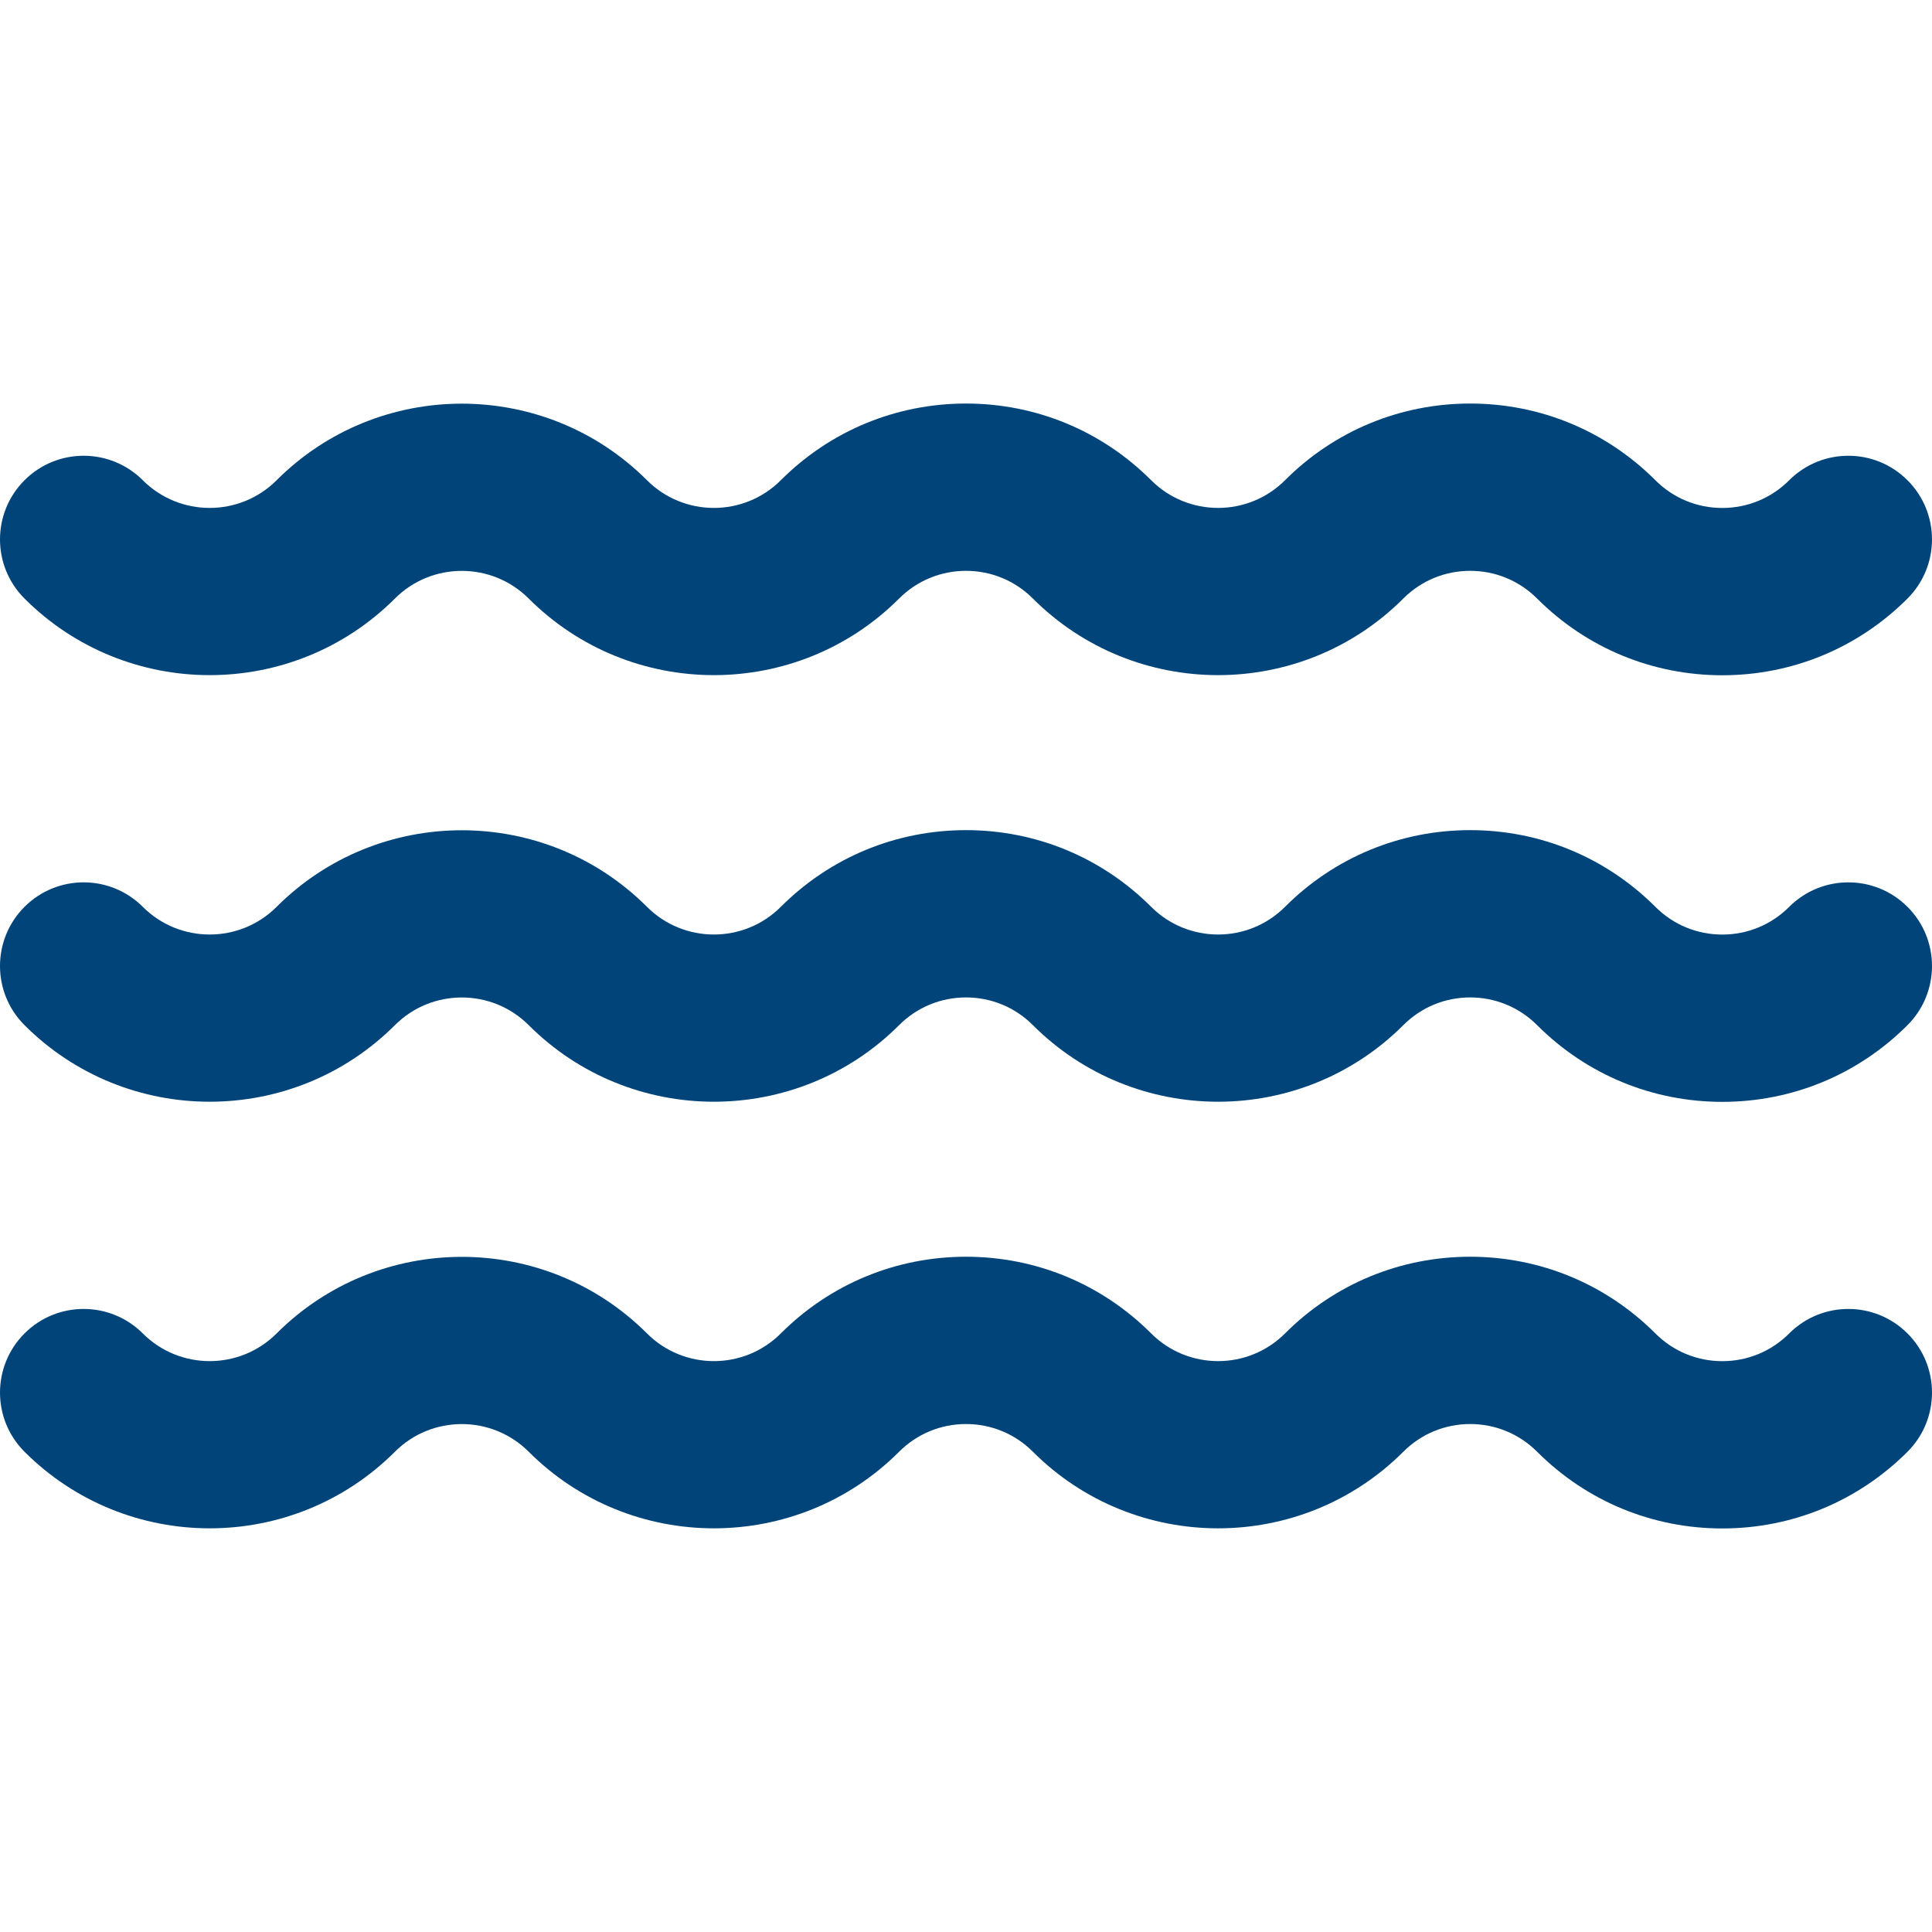
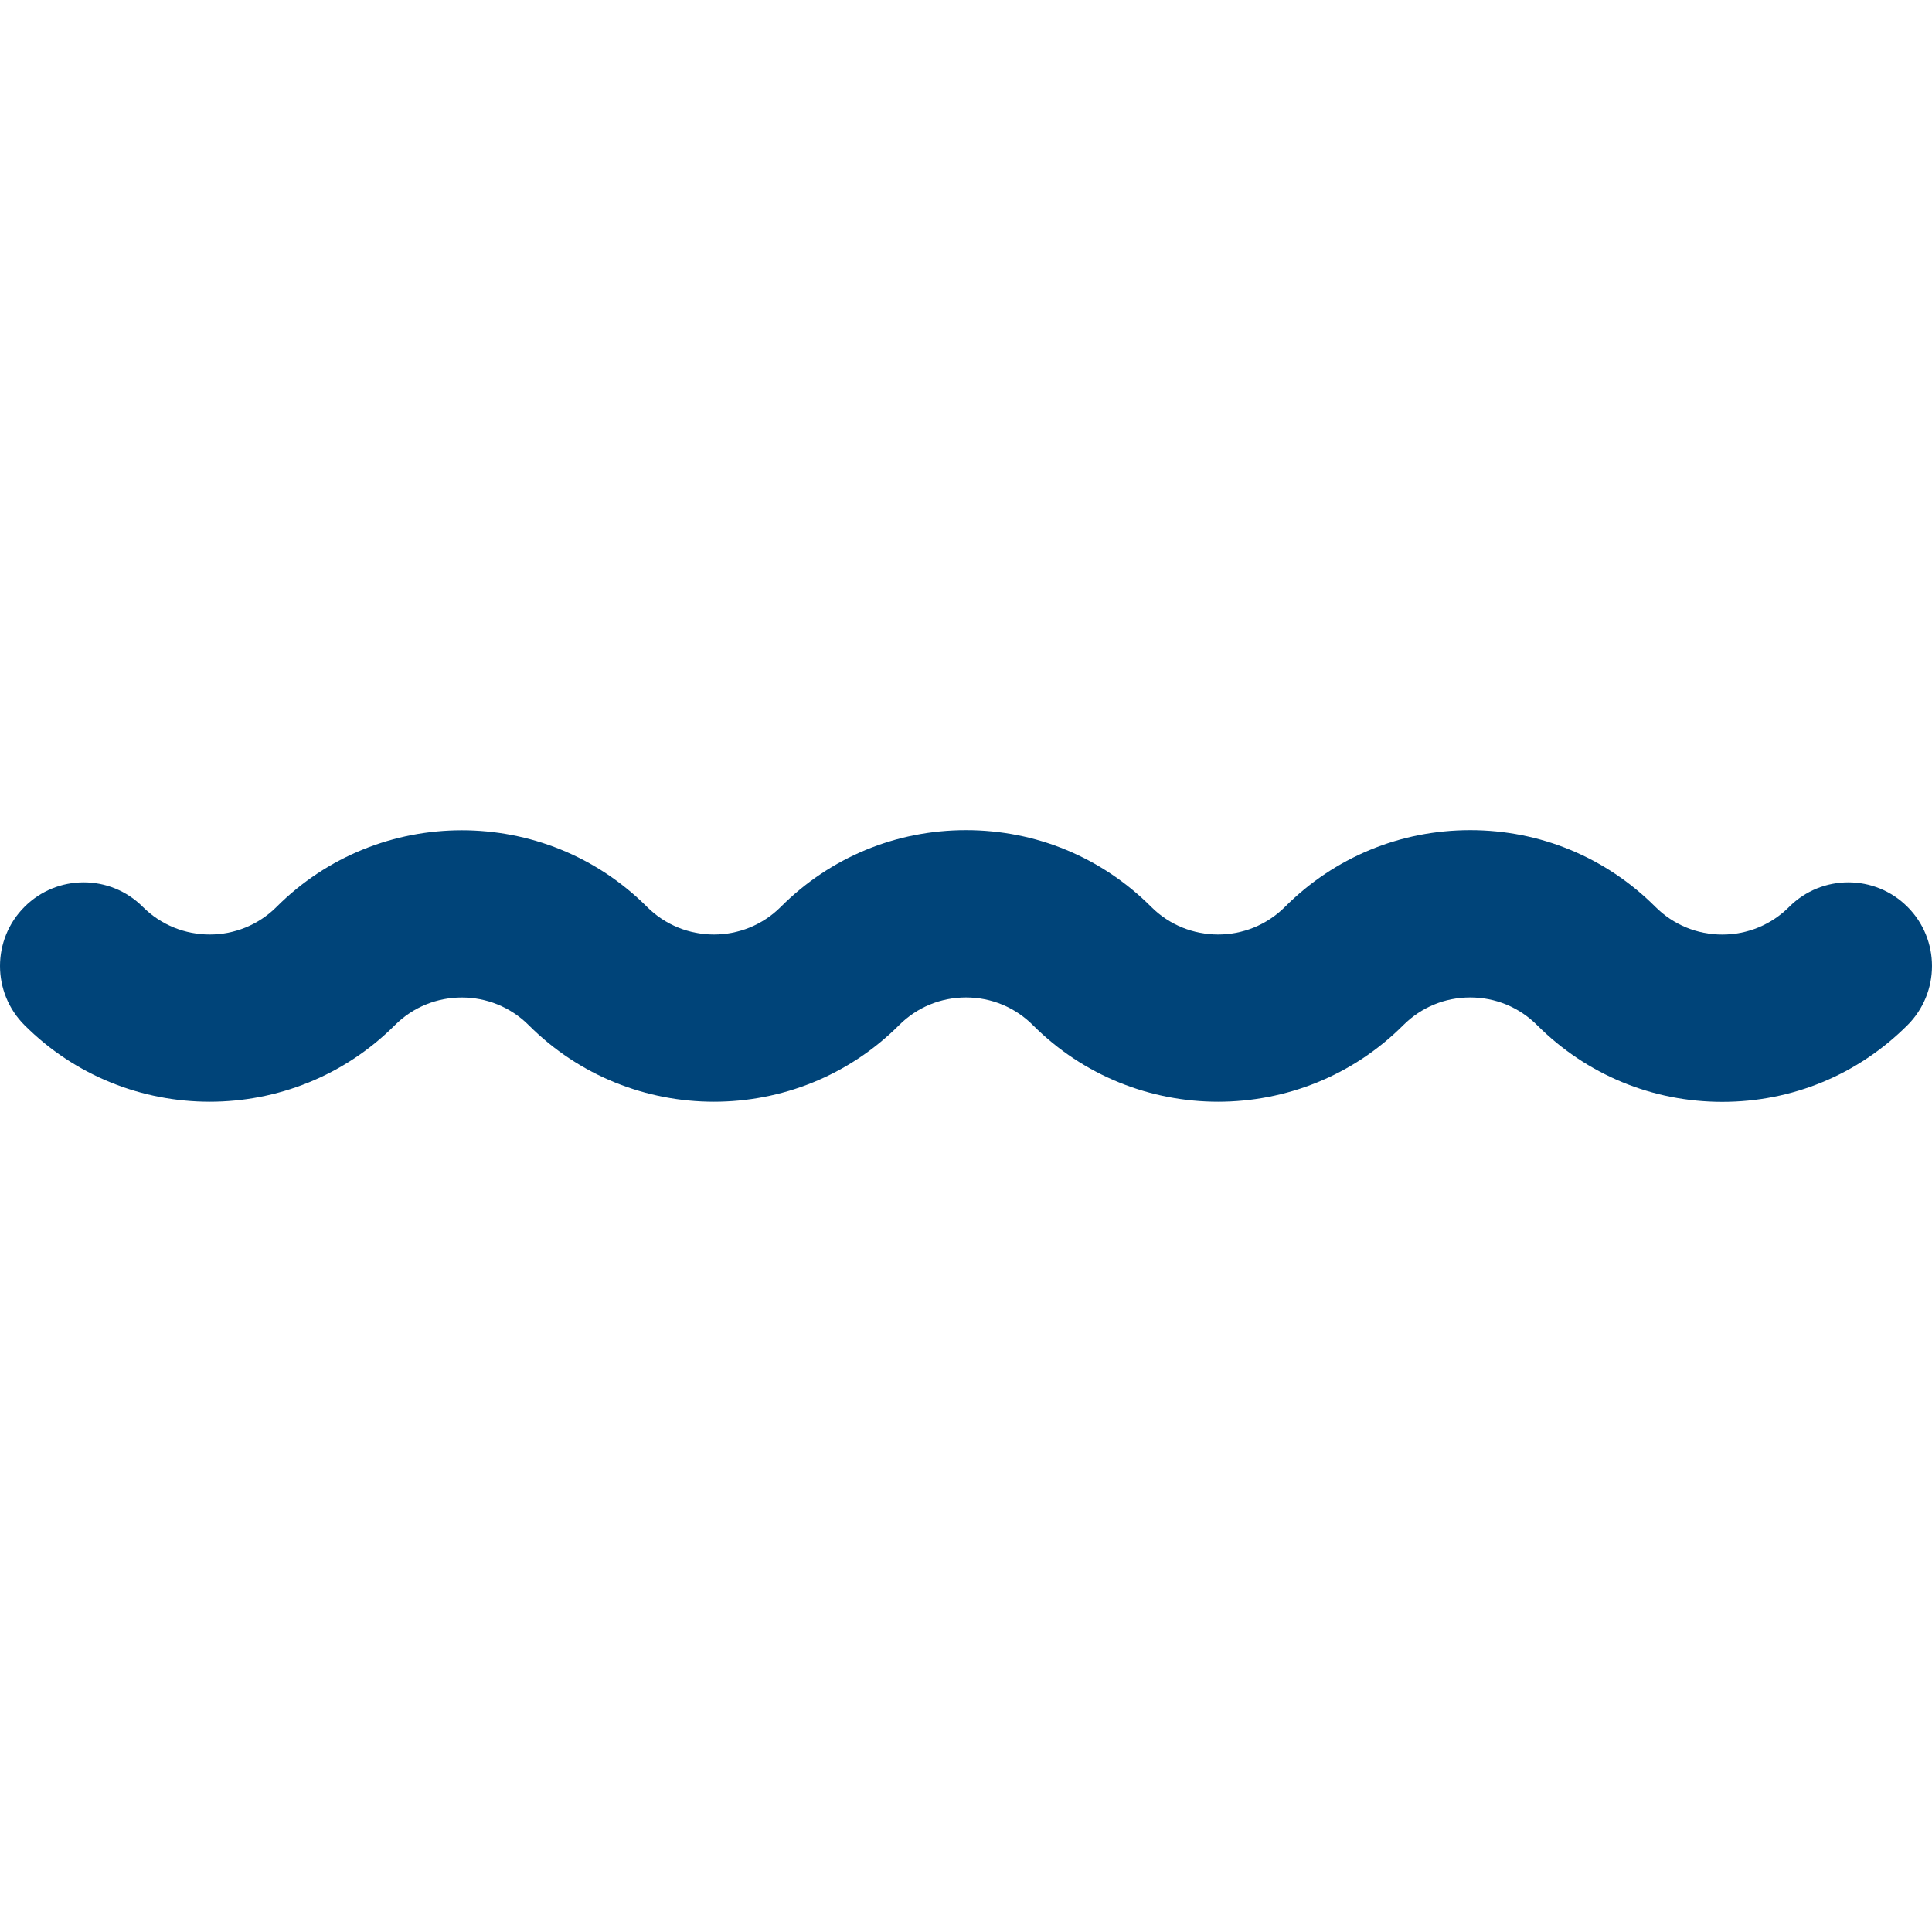
<svg xmlns="http://www.w3.org/2000/svg" version="1.1" id="Layer_1" x="0px" y="0px" viewBox="0 0 461.942 461.942" style="enable-background:new 0 0 461.942 461.942;" xml:space="preserve">
  <style type="text/css">
	.wavest0{fill:#004479;}
</style>
  <g>
    <g>
      <g>
-         <path class="wavest0" d="M94.418,143.113c8.82-8.82,23.171-8.82,31.993,0c24.416,24.416,64.145,24.416,88.561,0     c4.273-4.273,9.954-6.626,15.997-6.626c6.043,0,11.724,2.354,15.997,6.626c24.416,24.416,64.145,24.416,88.561,0     c4.273-4.273,9.954-6.626,15.997-6.626c6.043,0,11.724,2.354,15.997,6.626c11.828,11.828,27.554,18.342,44.28,18.342     c16.728,0,32.453-6.514,44.281-18.342c7.811-7.811,7.81-20.474-0.001-28.284c-7.811-7.811-20.474-7.811-28.284,0     c-4.272,4.273-9.953,6.626-15.996,6.626c-6.043,0-11.724-2.354-15.996-6.625c-11.827-11.828-27.554-18.342-44.28-18.343     c-0.002,0,0,0-0.001,0c-16.726,0-32.453,6.515-44.281,18.342c-8.82,8.821-23.174,8.819-31.992,0.001     c-11.827-11.828-27.554-18.342-44.28-18.343c-0.002,0,0,0-0.001,0c-16.726,0-32.453,6.515-44.281,18.342     c-8.82,8.821-23.174,8.82-31.992,0c-24.417-24.417-64.146-24.417-88.562,0c-8.82,8.82-23.172,8.82-31.994,0     c-7.811-7.811-20.474-7.811-28.284,0c-7.81,7.811-7.81,20.474,0.001,28.284C30.272,167.529,70,167.529,94.418,143.113z" />
        <path class="wavest0" d="M94.42,245.113c8.82-8.82,23.171-8.82,31.993,0c24.416,24.416,64.145,24.416,88.561,0     c4.273-4.273,9.954-6.626,15.997-6.626c6.043,0,11.724,2.354,15.997,6.626c24.416,24.416,64.145,24.416,88.561,0     c4.273-4.273,9.954-6.626,15.997-6.626c6.043,0,11.724,2.354,15.997,6.626c11.828,11.828,27.554,18.342,44.28,18.342     c16.728,0,32.453-6.514,44.281-18.342c7.811-7.811,7.81-20.474-0.001-28.284c-7.813-7.811-20.476-7.811-28.286,0     c-4.272,4.273-9.953,6.626-15.996,6.626c-6.043,0-11.724-2.354-15.996-6.625c-11.827-11.828-27.554-18.342-44.28-18.343     c-0.002,0,0,0-0.001,0c-16.726,0-32.453,6.515-44.281,18.342c-8.82,8.821-23.174,8.819-31.992,0.001     c-11.827-11.828-27.554-18.342-44.28-18.343c-0.002,0,0,0-0.001,0c-16.726,0-32.453,6.515-44.281,18.342     c-8.82,8.821-23.174,8.82-31.992,0c-24.417-24.417-64.146-24.417-88.562,0c-8.82,8.82-23.172,8.82-31.994,0     c-7.811-7.811-20.474-7.811-28.284,0c-7.81,7.811-7.81,20.474,0.001,28.284C30.274,269.529,70.002,269.529,94.42,245.113z" />
-         <path class="wavest0" d="M427.797,318.829c-4.272,4.273-9.953,6.626-15.996,6.626c-6.043,0-11.724-2.354-15.996-6.625     c-11.827-11.828-27.554-18.342-44.28-18.343c-0.002,0,0,0-0.001,0c-16.726,0-32.453,6.515-44.281,18.342     c-8.82,8.821-23.174,8.819-31.992,0.001c-11.827-11.828-27.554-18.342-44.28-18.343c-0.002,0,0,0-0.001,0     c-16.726,0-32.453,6.515-44.281,18.342c-8.82,8.82-23.174,8.821-31.992,0c-24.417-24.417-64.146-24.417-88.562,0     c-8.82,8.82-23.172,8.82-31.994,0c-7.811-7.811-20.474-7.811-28.284,0c-7.81,7.811-7.81,20.474,0.001,28.284     c24.416,24.416,64.144,24.416,88.562,0c8.82-8.82,23.171-8.82,31.993,0c24.416,24.416,64.145,24.416,88.561,0     c4.273-4.273,9.954-6.626,15.997-6.626c6.043,0,11.724,2.354,15.997,6.626c24.416,24.416,64.145,24.416,88.561,0     c4.273-4.273,9.954-6.626,15.997-6.626c6.043,0,11.724,2.354,15.997,6.626c11.828,11.828,27.554,18.342,44.28,18.342     c16.728,0,32.453-6.514,44.281-18.342c7.811-7.811,7.81-20.474-0.001-28.284C448.27,311.018,435.607,311.018,427.797,318.829z" />
      </g>
    </g>
  </g>
</svg>